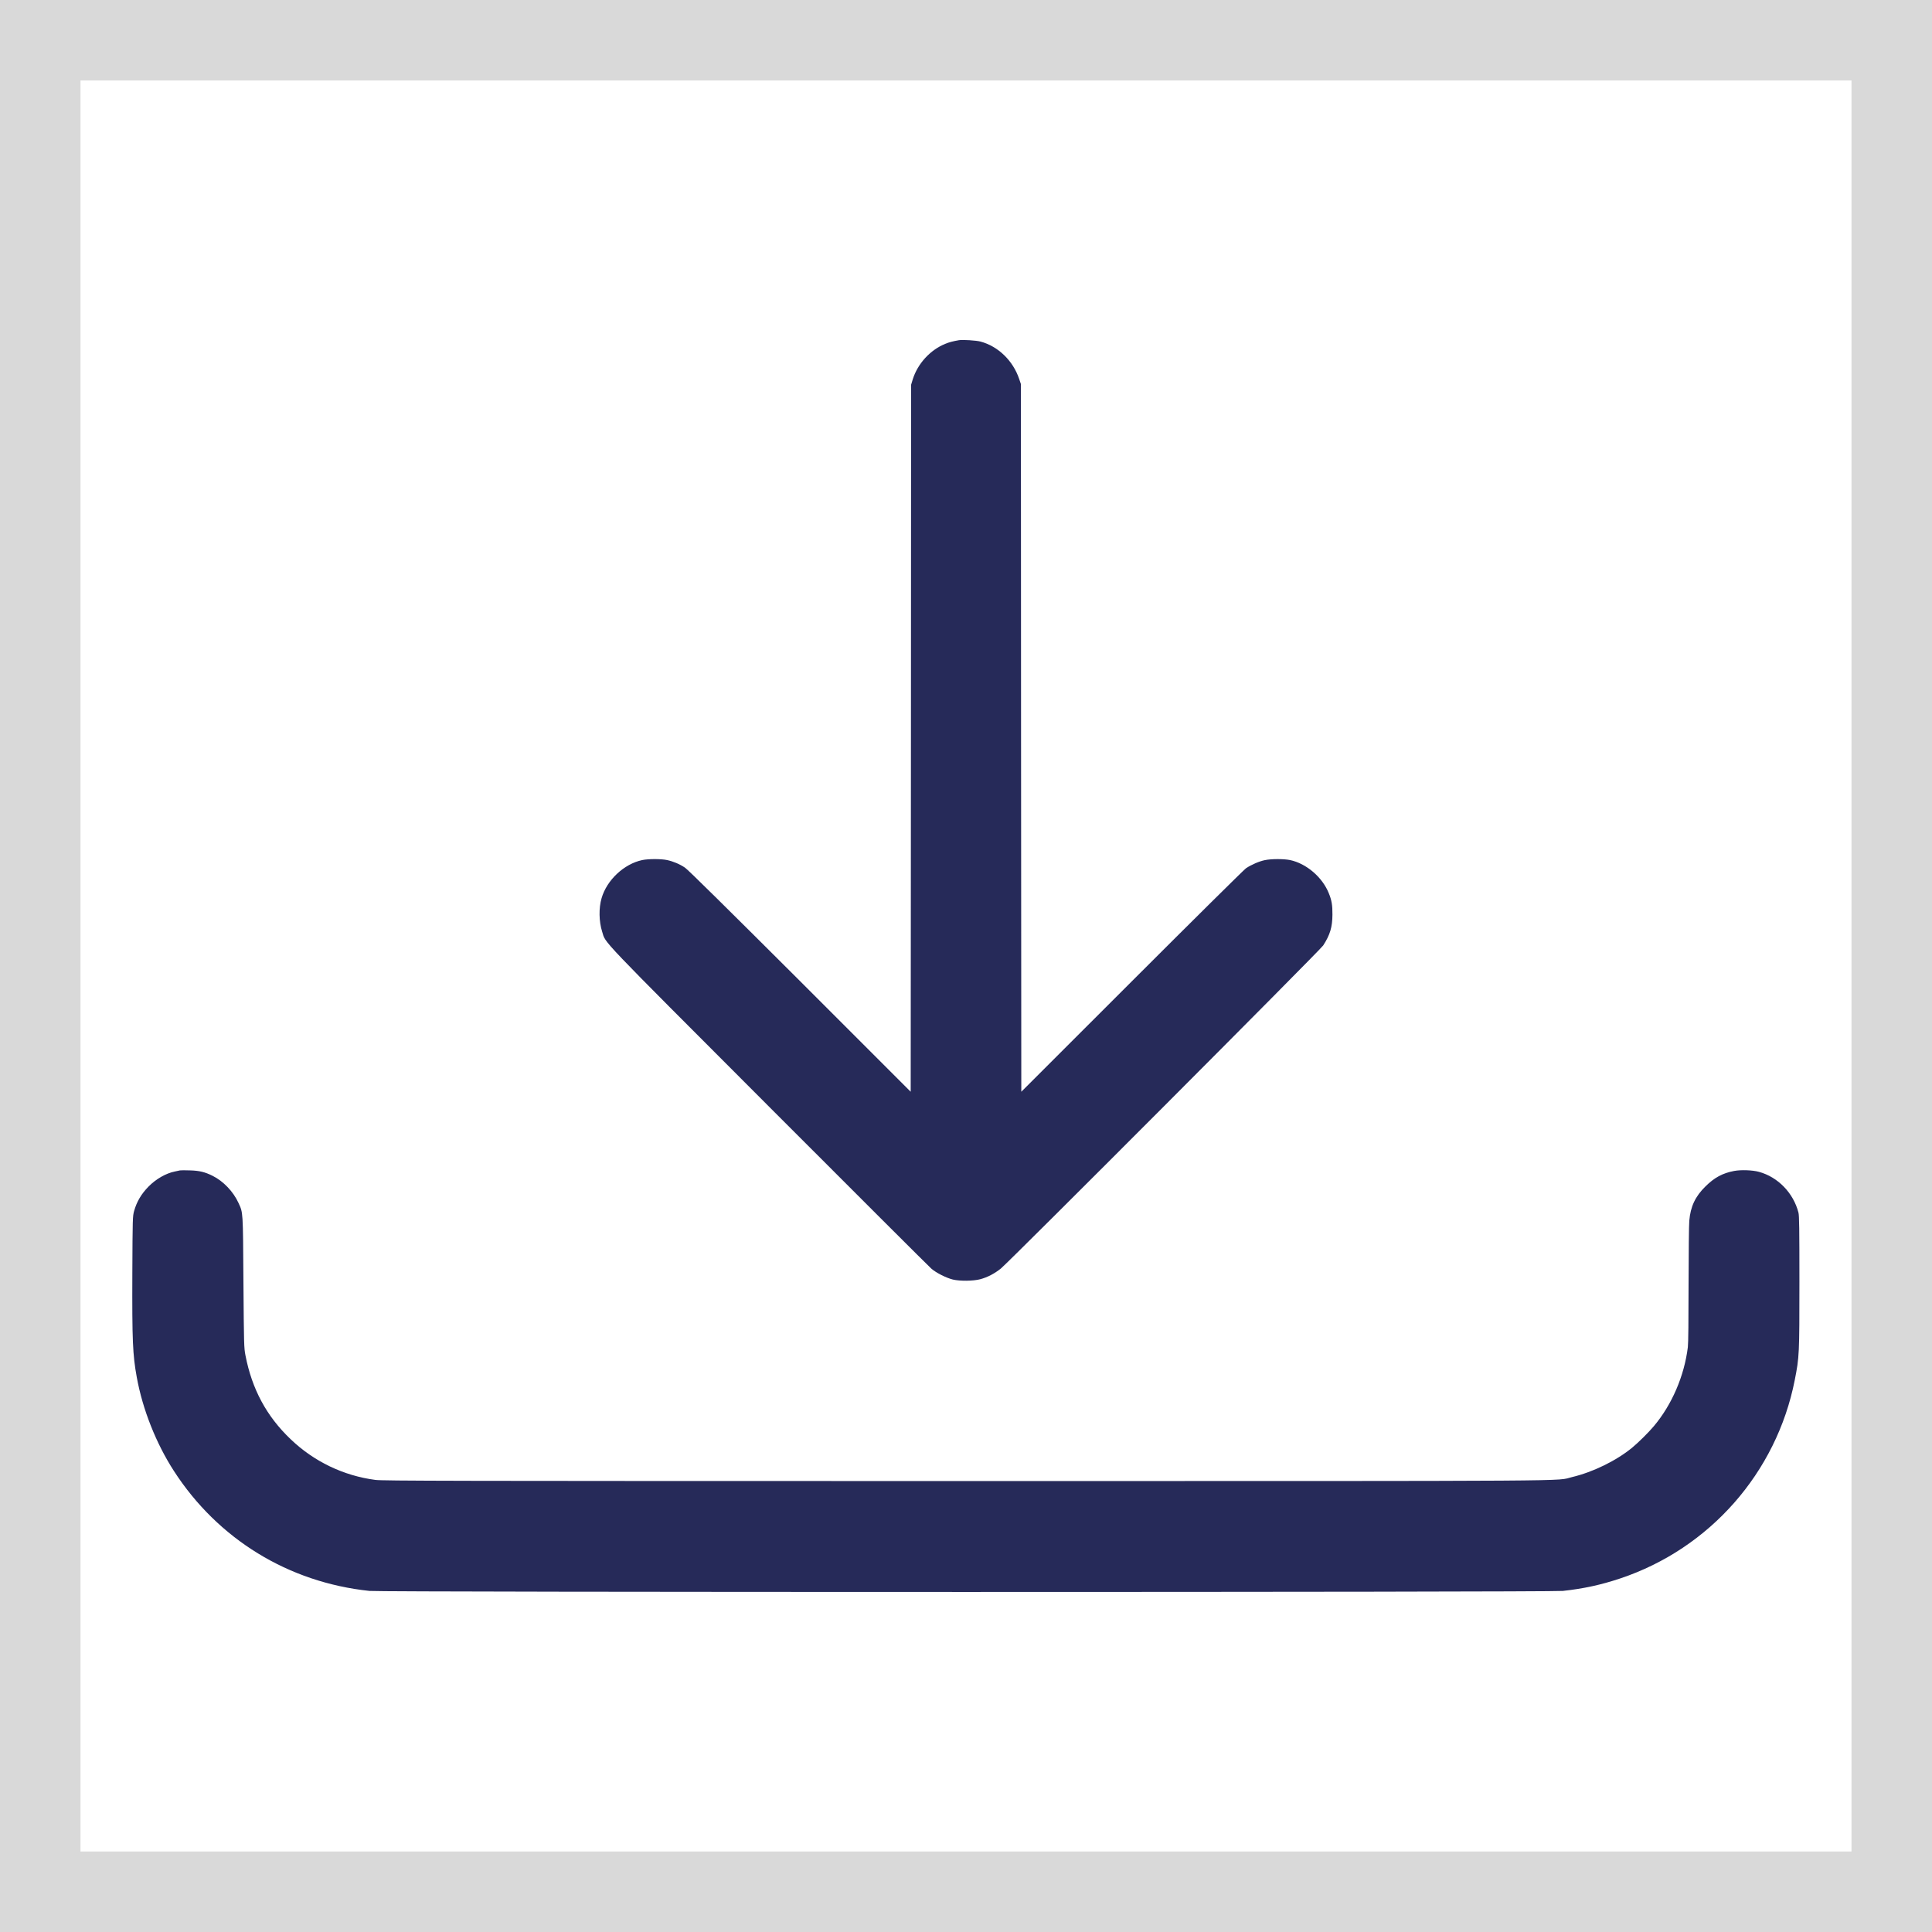
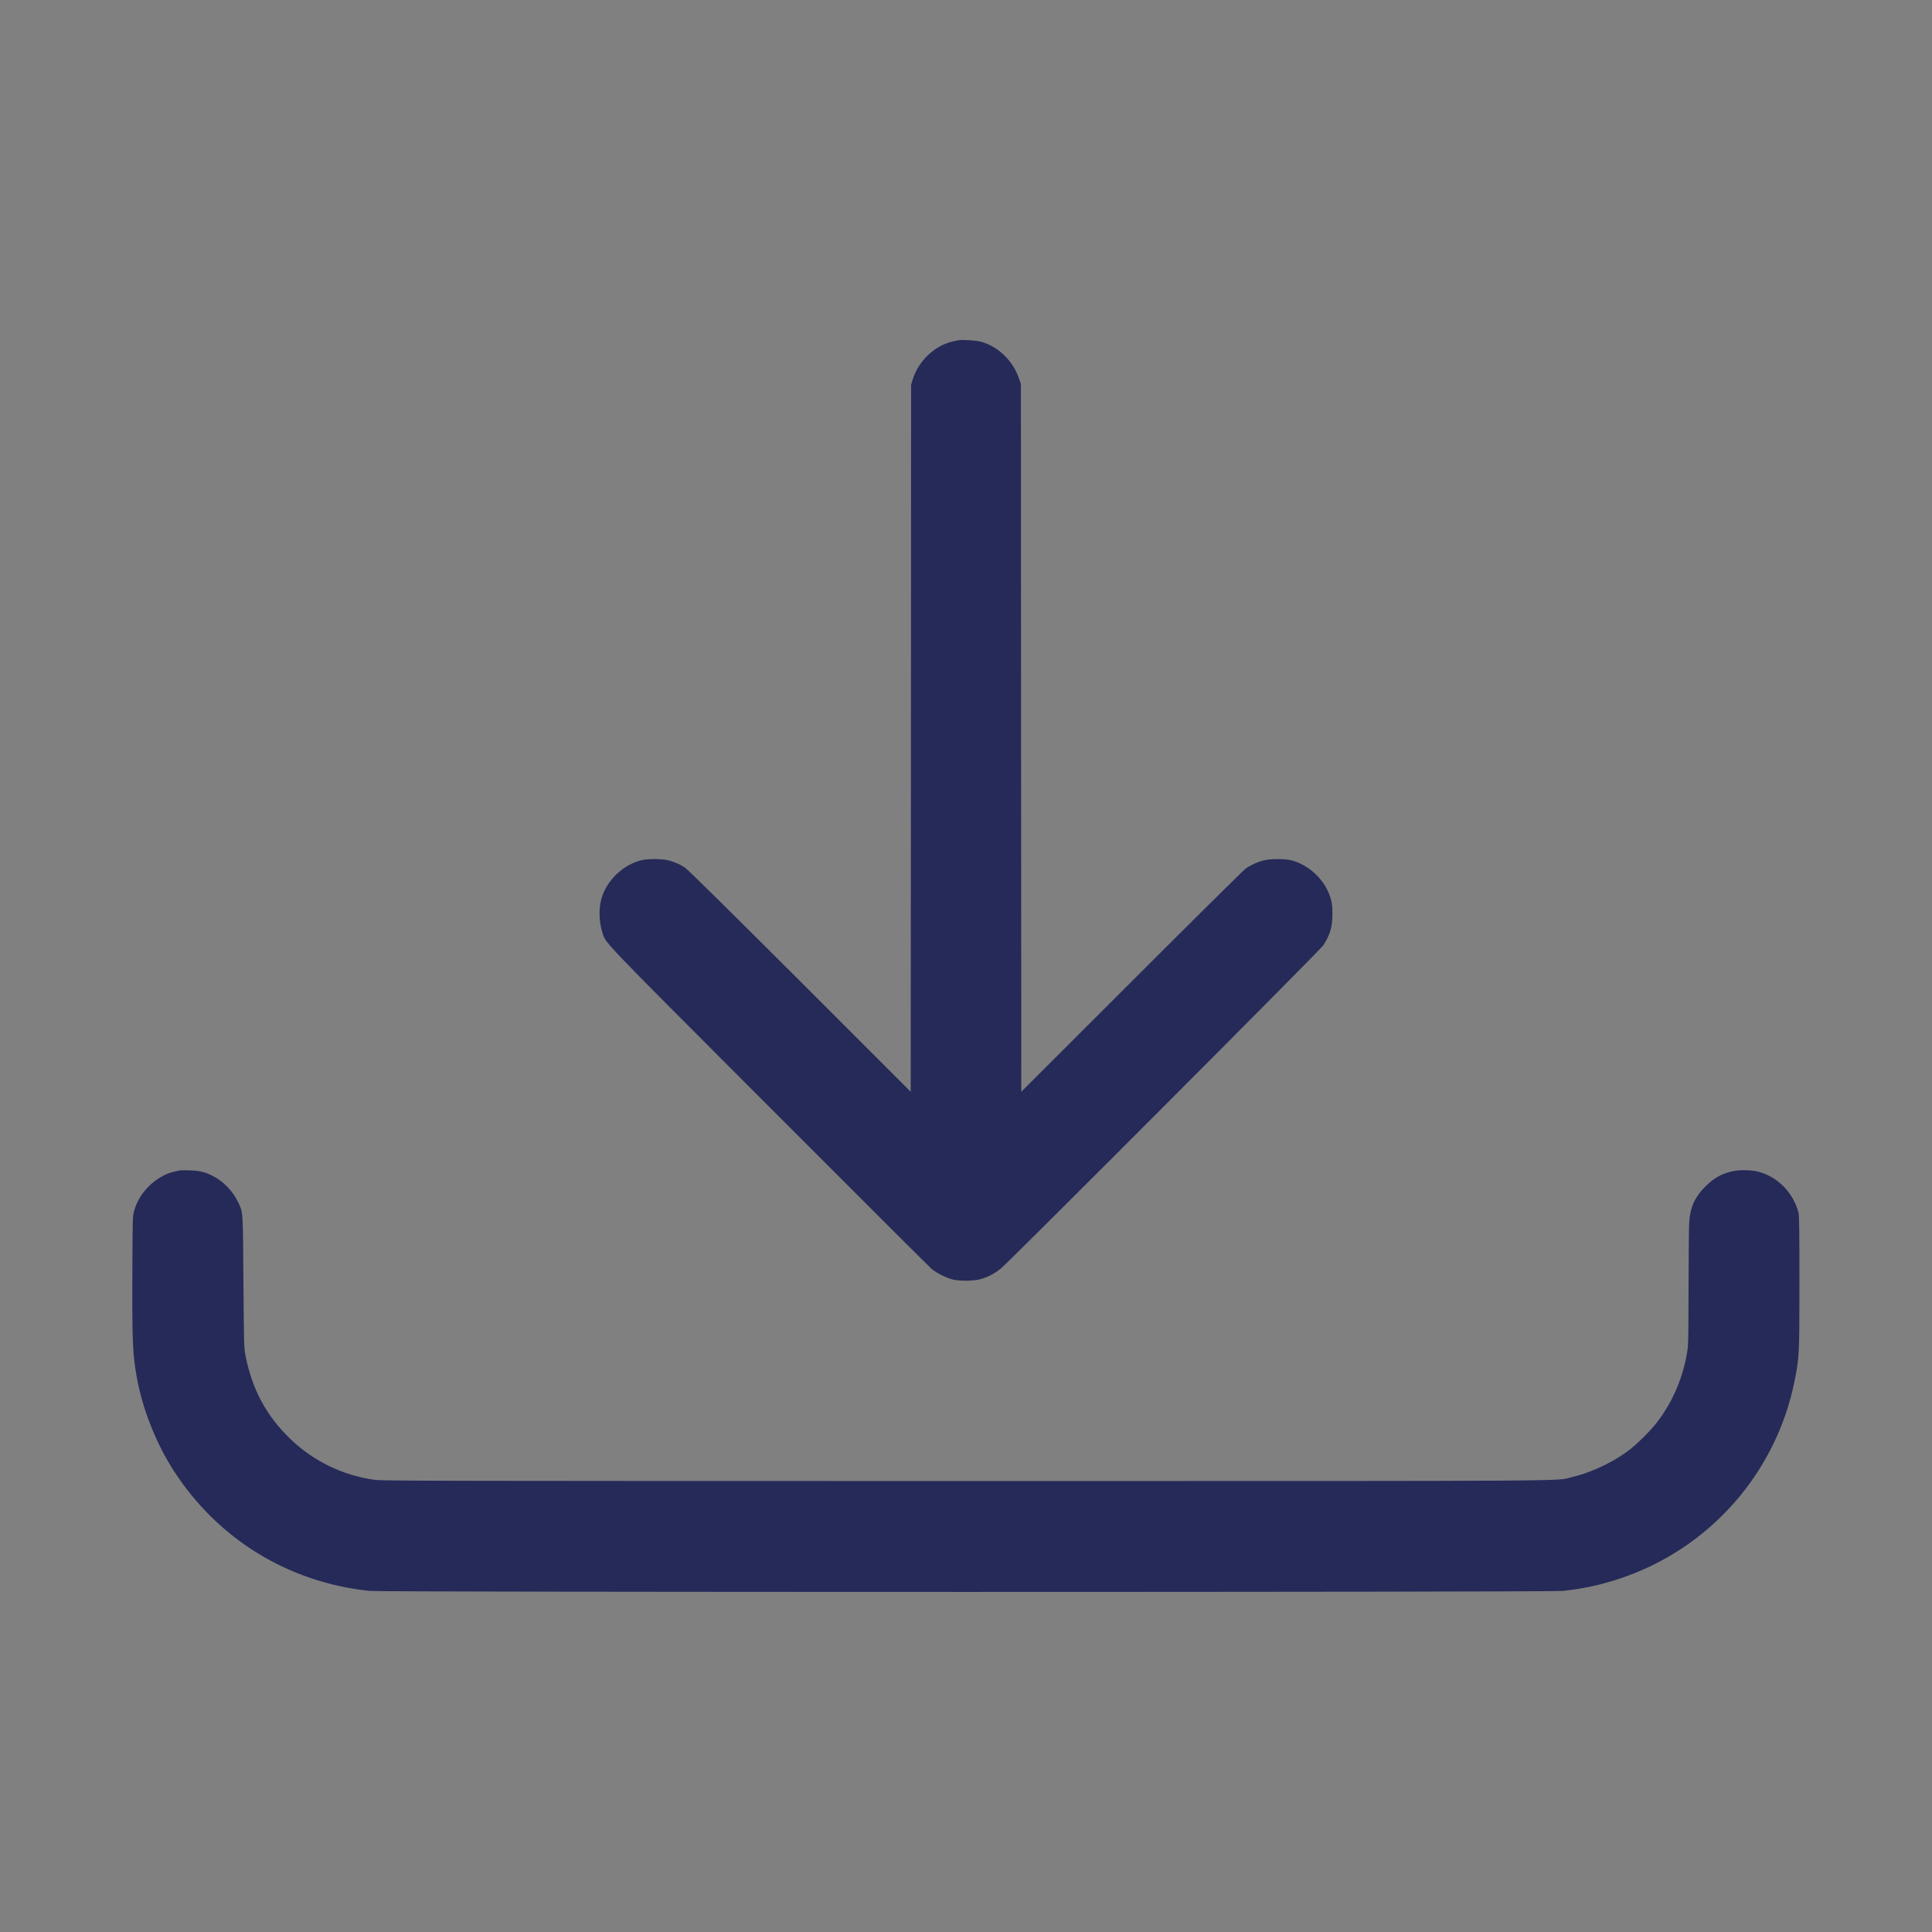
<svg xmlns="http://www.w3.org/2000/svg" width="24" height="24" viewBox="0 0 24 24" fill="none">
  <rect x="0" y="0" width="24" height="24" fill="#808080" stroke="none" />
-   <rect x="0.5" y="0.5" width="23" height="23" fill="white" />
-   <rect x="0.5" y="0.5" width="23" height="23" stroke="#D9D9D9" />
  <path fill-rule="evenodd" clip-rule="evenodd" d="M11.912 4.226C11.838 4.239 11.791 4.251 11.743 4.271C11.555 4.347 11.399 4.518 11.338 4.714L11.318 4.78L11.316 9.171L11.313 13.562L9.939 12.188C9.04 11.291 8.545 10.802 8.51 10.779C8.444 10.734 8.362 10.7 8.287 10.684C8.211 10.668 8.057 10.668 7.978 10.684C7.752 10.732 7.538 10.932 7.473 11.158C7.437 11.28 7.44 11.447 7.48 11.573C7.529 11.726 7.394 11.585 9.548 13.742C10.633 14.828 11.542 15.736 11.569 15.759C11.628 15.811 11.755 15.875 11.837 15.895C11.927 15.916 12.09 15.914 12.177 15.891C12.267 15.867 12.353 15.822 12.432 15.759C12.534 15.677 16.401 11.802 16.437 11.745C16.523 11.612 16.551 11.517 16.552 11.362C16.553 11.246 16.543 11.183 16.506 11.094C16.426 10.896 16.228 10.727 16.026 10.684C15.946 10.668 15.793 10.668 15.712 10.685C15.643 10.699 15.545 10.741 15.478 10.786C15.455 10.802 14.818 11.432 14.062 12.188L12.687 13.562L12.684 9.166L12.682 4.771L12.661 4.709C12.585 4.481 12.399 4.301 12.18 4.243C12.129 4.229 11.956 4.218 11.912 4.226ZM2.236 14.539C2.227 14.541 2.197 14.548 2.171 14.553C2.061 14.575 1.938 14.646 1.846 14.739C1.755 14.832 1.7 14.925 1.666 15.043C1.648 15.109 1.647 15.125 1.644 15.819C1.641 16.655 1.648 16.829 1.699 17.108C1.771 17.507 1.94 17.933 2.161 18.274C2.708 19.12 3.583 19.657 4.59 19.763C4.754 19.78 19.258 19.78 19.414 19.763C19.673 19.735 19.891 19.687 20.127 19.608C21.24 19.236 22.069 18.293 22.295 17.144C22.352 16.855 22.353 16.823 22.353 15.925C22.353 15.258 22.351 15.102 22.341 15.063C22.278 14.819 22.086 14.621 21.85 14.557C21.77 14.535 21.627 14.53 21.542 14.546C21.399 14.573 21.297 14.628 21.187 14.737C21.06 14.861 21 14.988 20.985 15.164C20.98 15.212 20.977 15.569 20.976 15.956C20.976 16.391 20.973 16.689 20.967 16.735C20.923 17.092 20.769 17.45 20.545 17.716C20.478 17.796 20.355 17.917 20.276 17.983C20.079 18.145 19.789 18.287 19.528 18.349C19.309 18.401 19.898 18.398 12 18.398C5.538 18.398 4.756 18.396 4.663 18.384C4.267 18.332 3.9 18.156 3.61 17.878C3.311 17.593 3.13 17.256 3.049 16.836C3.031 16.743 3.03 16.706 3.024 15.925C3.018 15.032 3.02 15.069 2.963 14.944C2.899 14.803 2.774 14.672 2.64 14.606C2.546 14.559 2.475 14.542 2.36 14.539C2.302 14.537 2.246 14.537 2.236 14.539Z" fill="#262A59" />
</svg>